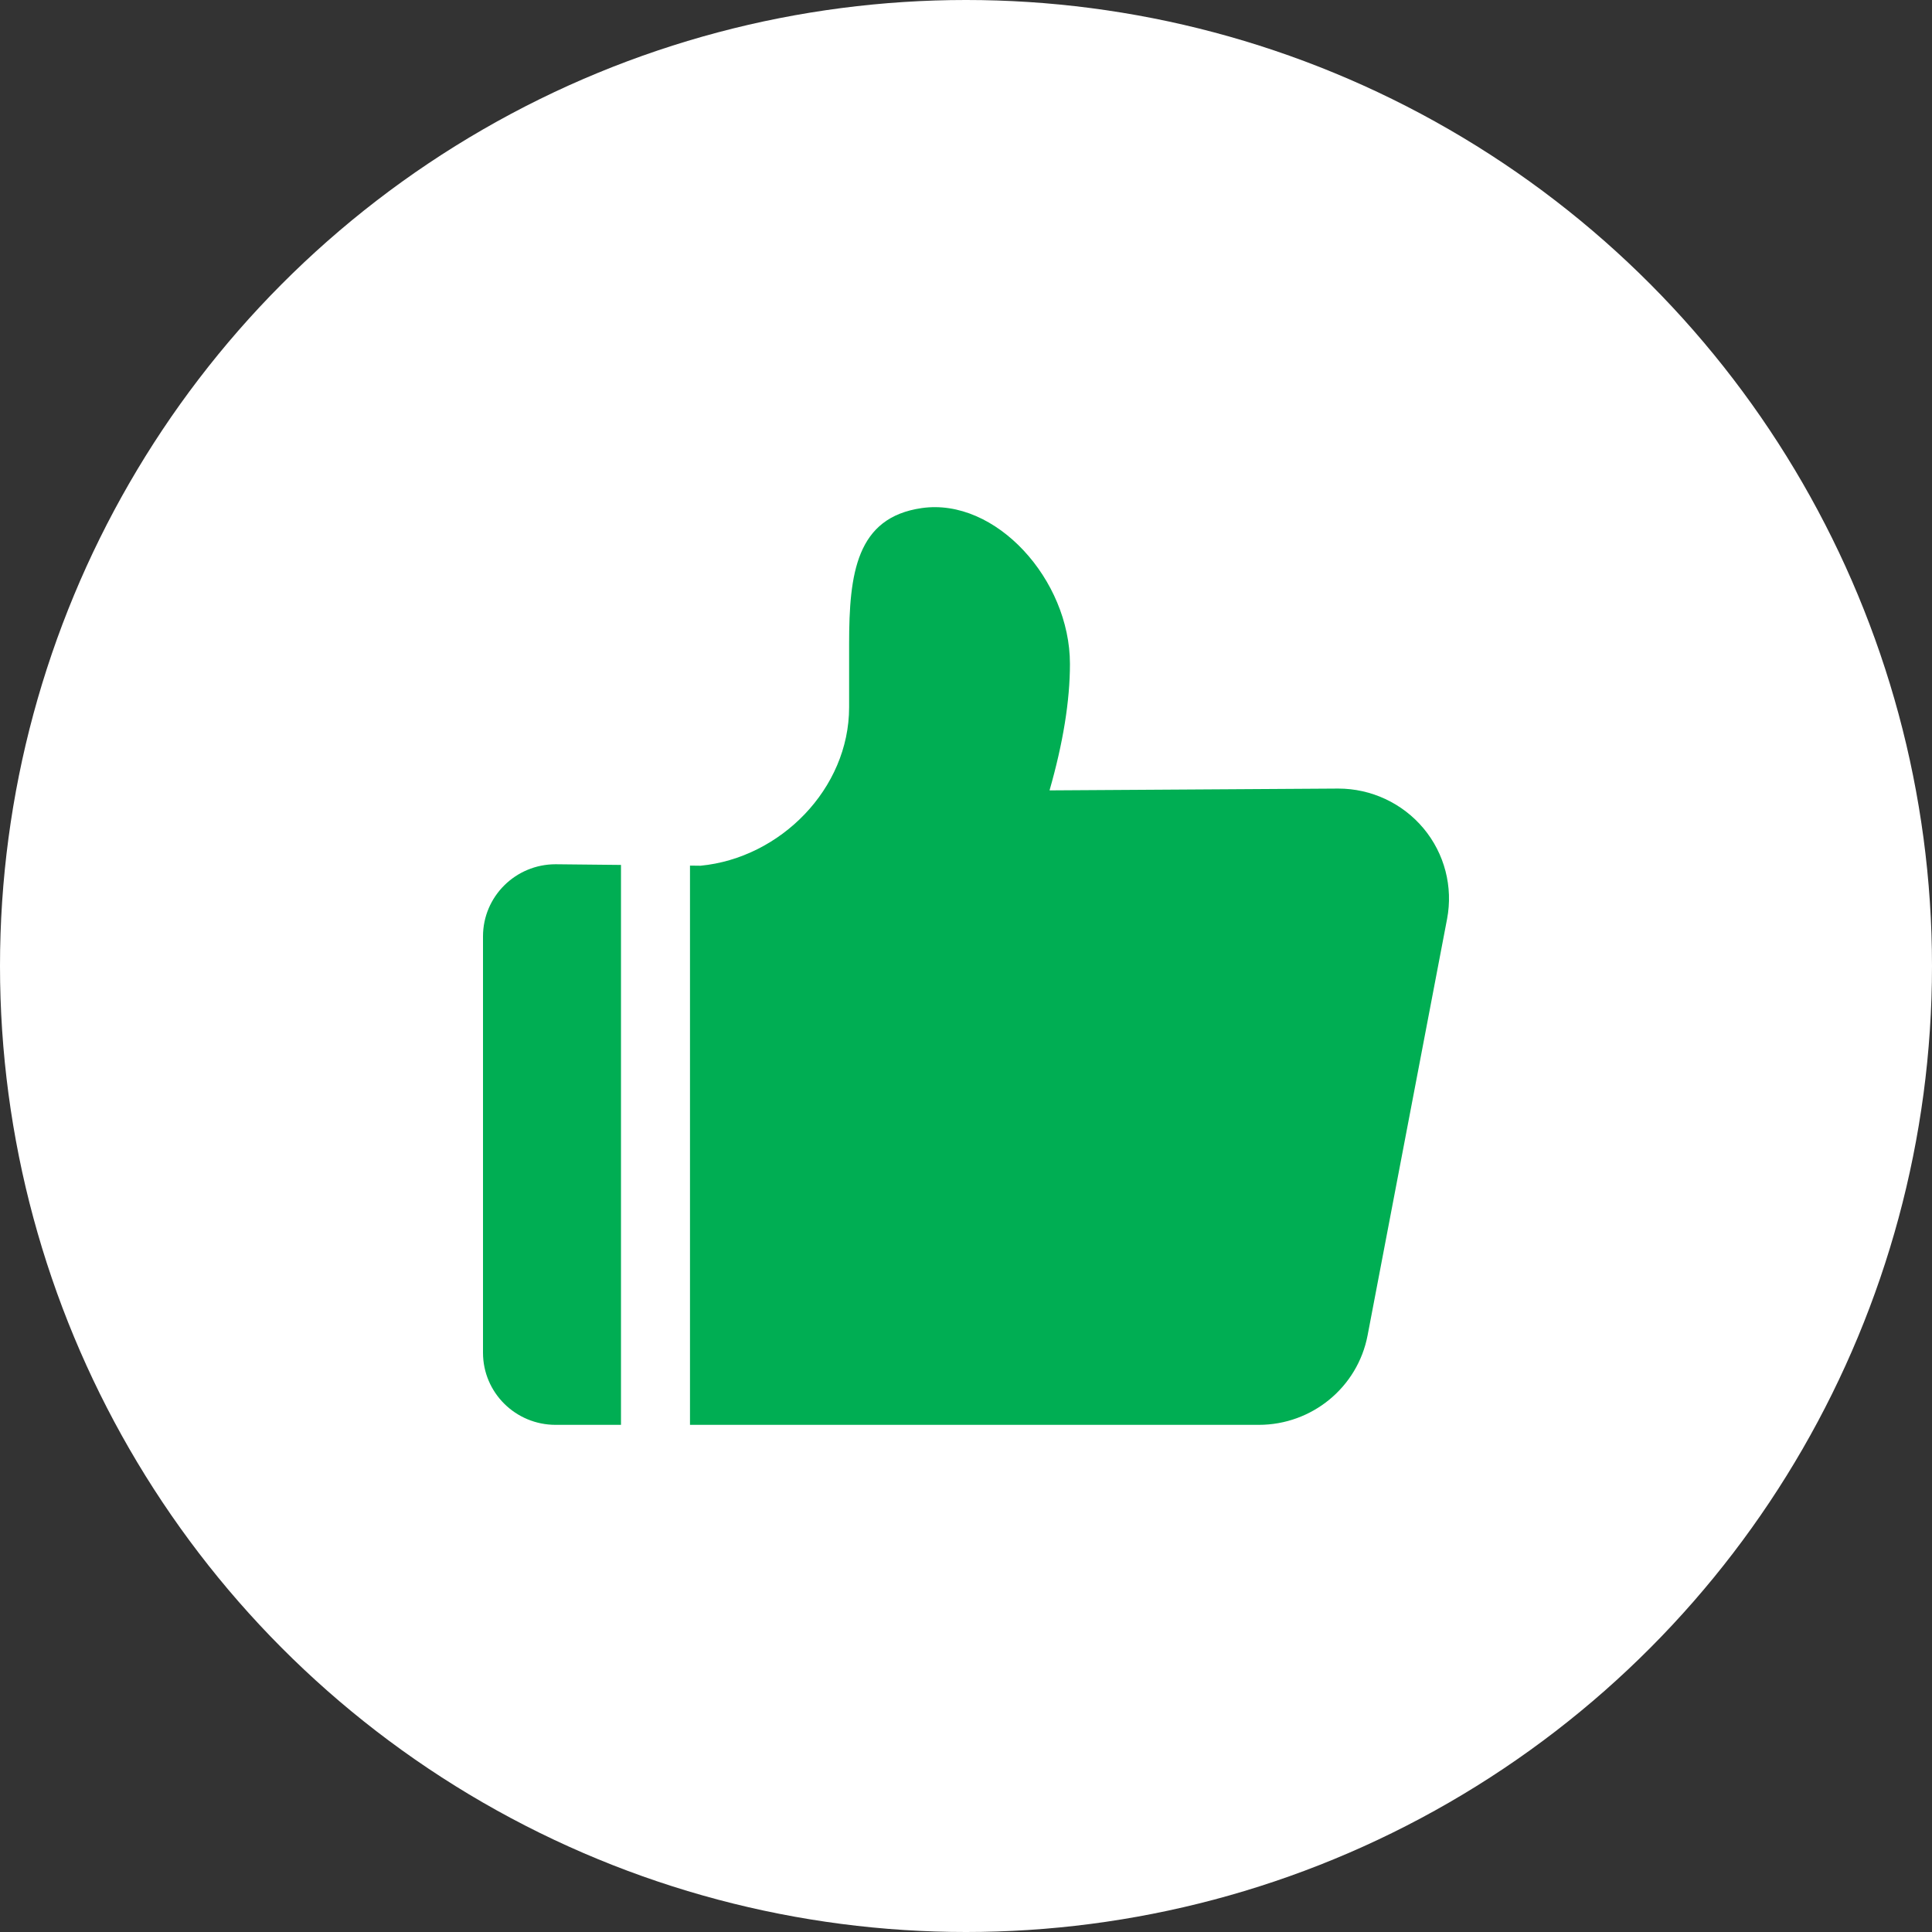
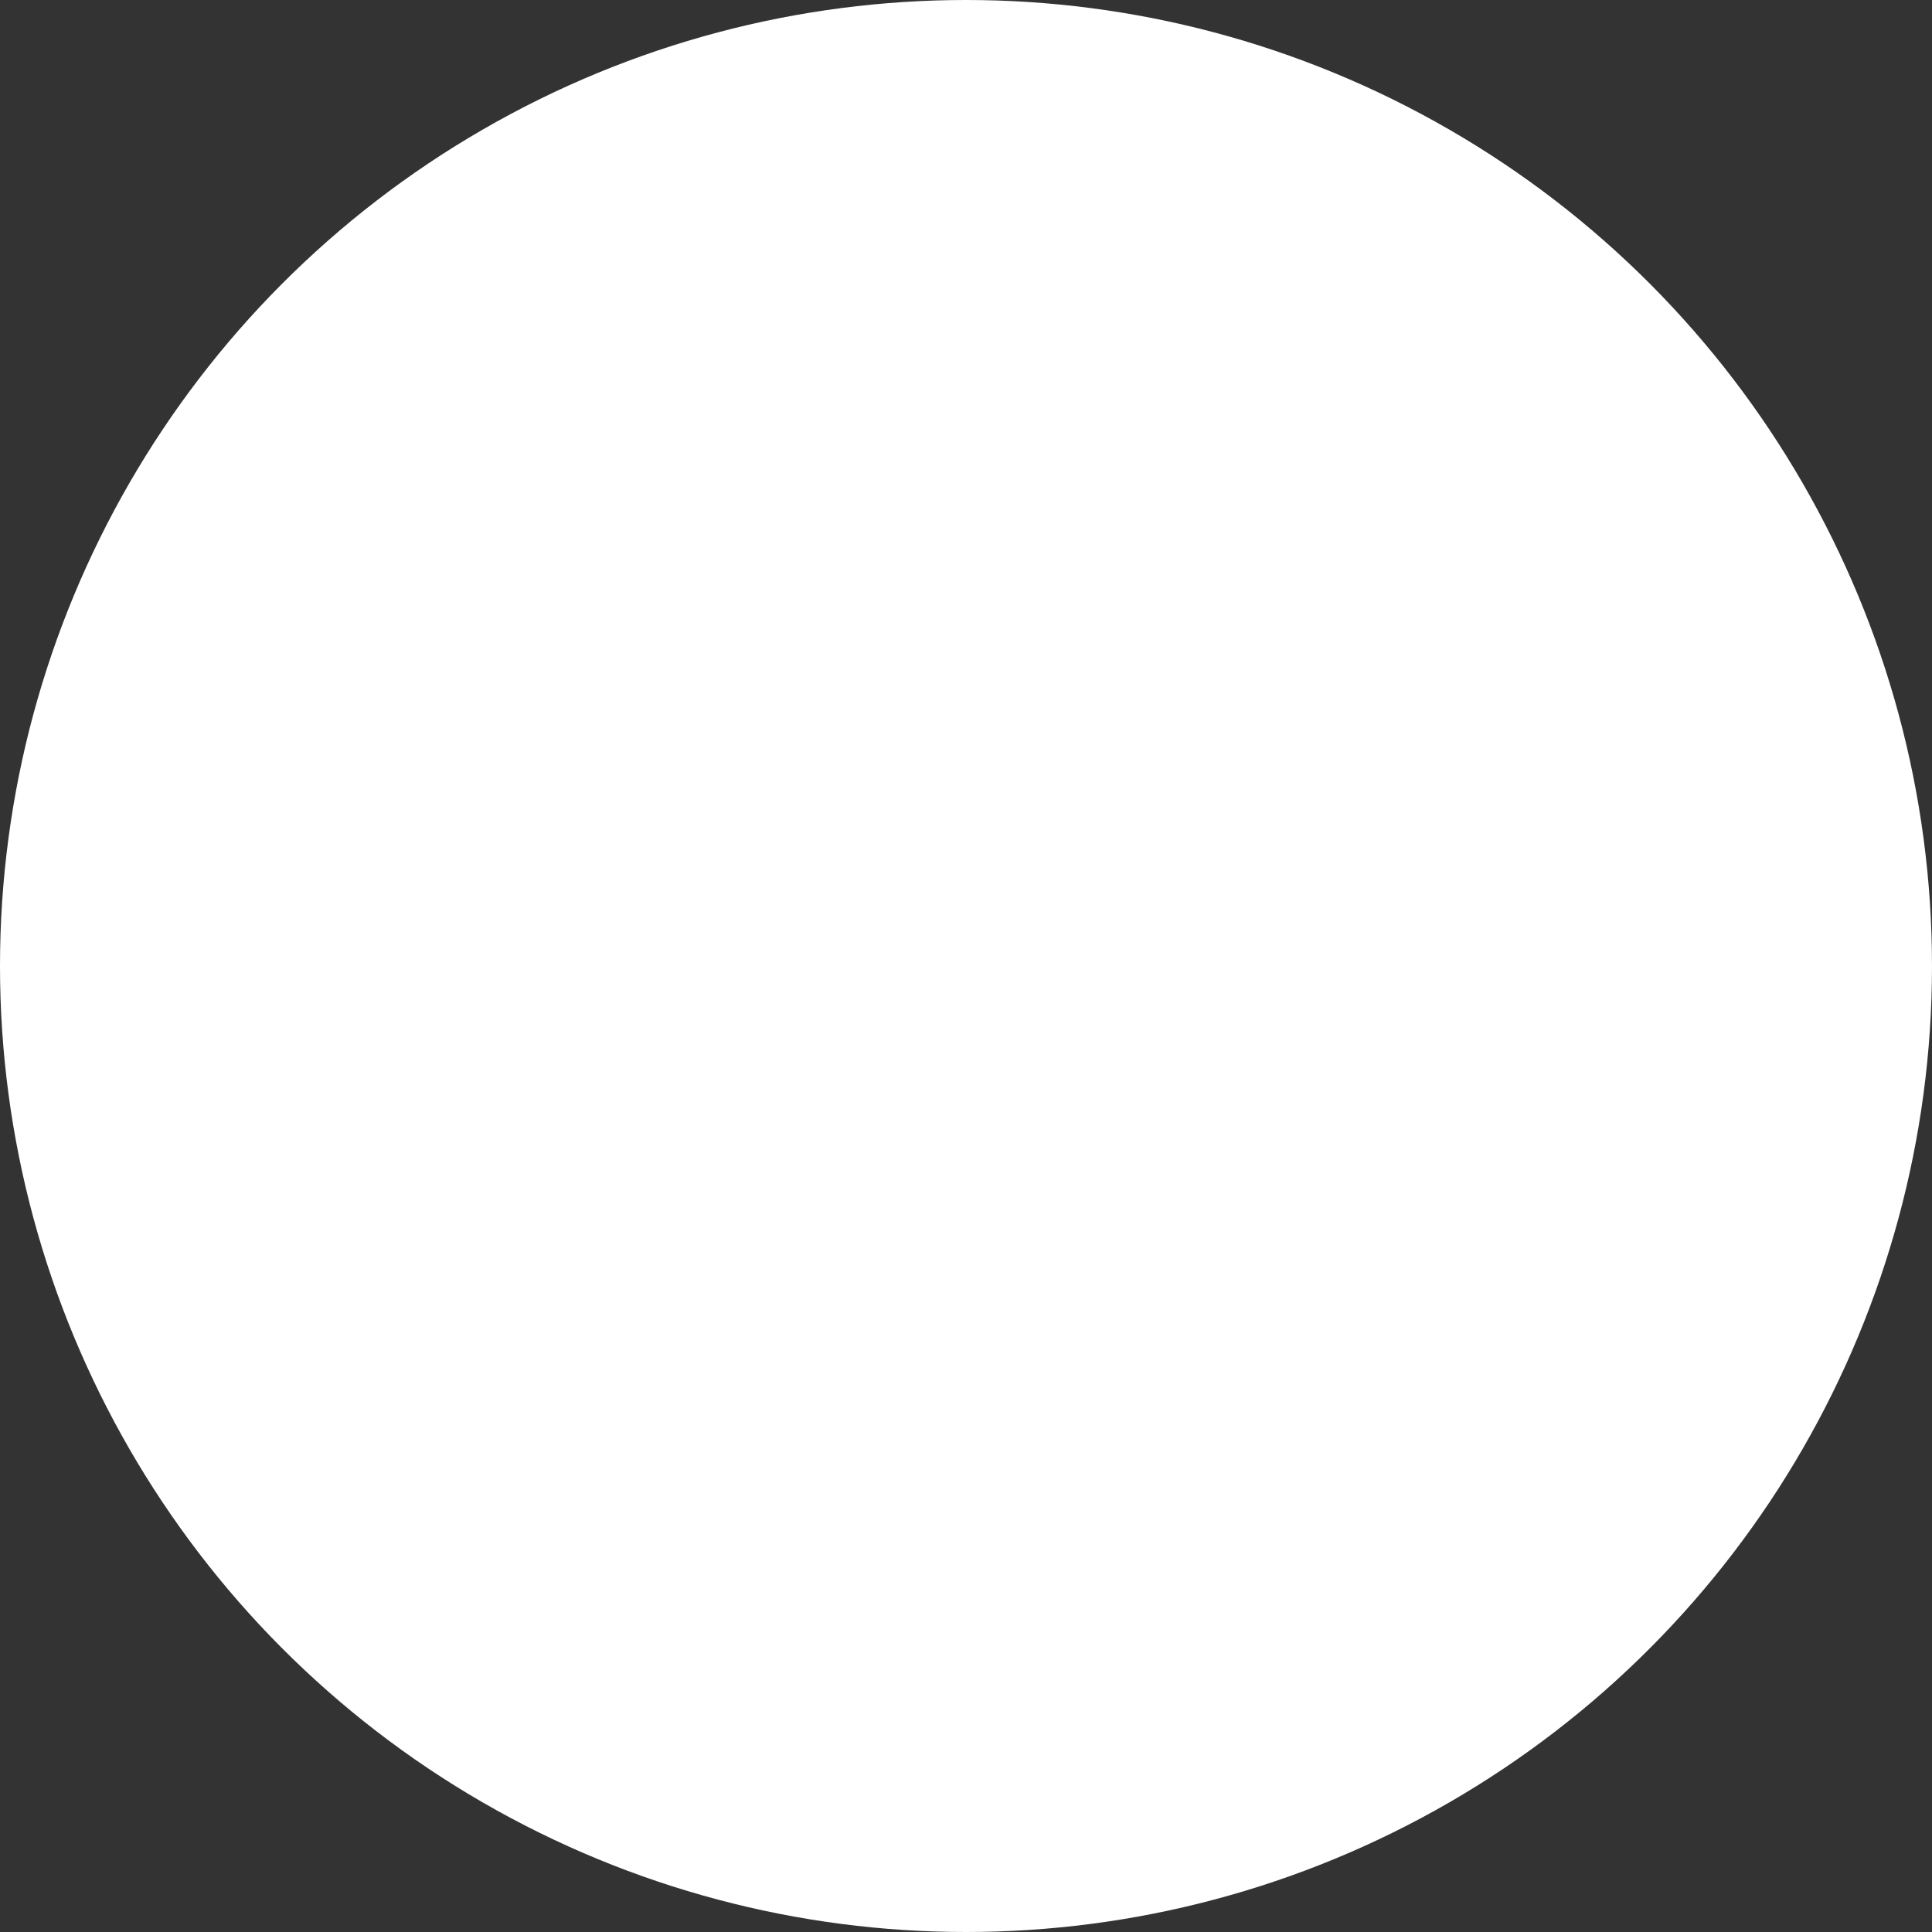
<svg xmlns="http://www.w3.org/2000/svg" width="80px" height="80px" viewBox="0 0 80 80" version="1.1">
  <rect x="0" y="0" width="80" height="80" fill="#333333" stroke="none" />
  <title>easy-to-use</title>
  <g id="页面-1" stroke="none" stroke-width="1" fill="none" fill-rule="evenodd">
    <g id="UnlockGo(Android)产品页面2025.12.12改版" transform="translate(-1410, -4170)">
      <g id="编组-57" transform="translate(1410, 4170)">
        <circle id="椭圆形" fill="#FFFFFF" cx="40" cy="40" r="40" />
        <g id="点赞_块-(2)" transform="translate(20, 21)" fill="#00AE53" fill-rule="nonzero">
-           <path d="M0,17.773 L0,35.014 C0,36.664 1.346,38 3.007,38 L5.714,38 L5.714,14.815 L3.007,14.787 C1.346,14.787 0,16.124 0,17.773 Z M35.414,11.653 L23.459,11.728 C24.02,9.767 24.304,8.023 24.304,6.489 C24.304,3.006 21.231,-0.404 18.163,0.039 C15.457,0.429 15.16,2.751 15.16,5.66 L15.16,8.287 C15.16,11.659 12.31,14.531 9.006,14.848 L8.571,14.843 L8.571,38 L32.123,38 C34.326,38 36.218,36.444 36.629,34.295 L39.92,17.053 C40.174,15.721 39.817,14.346 38.946,13.302 C38.074,12.258 36.78,11.653 35.414,11.653 L35.414,11.653 Z" id="形状" />
-         </g>
+           </g>
      </g>
    </g>
  </g>
</svg>